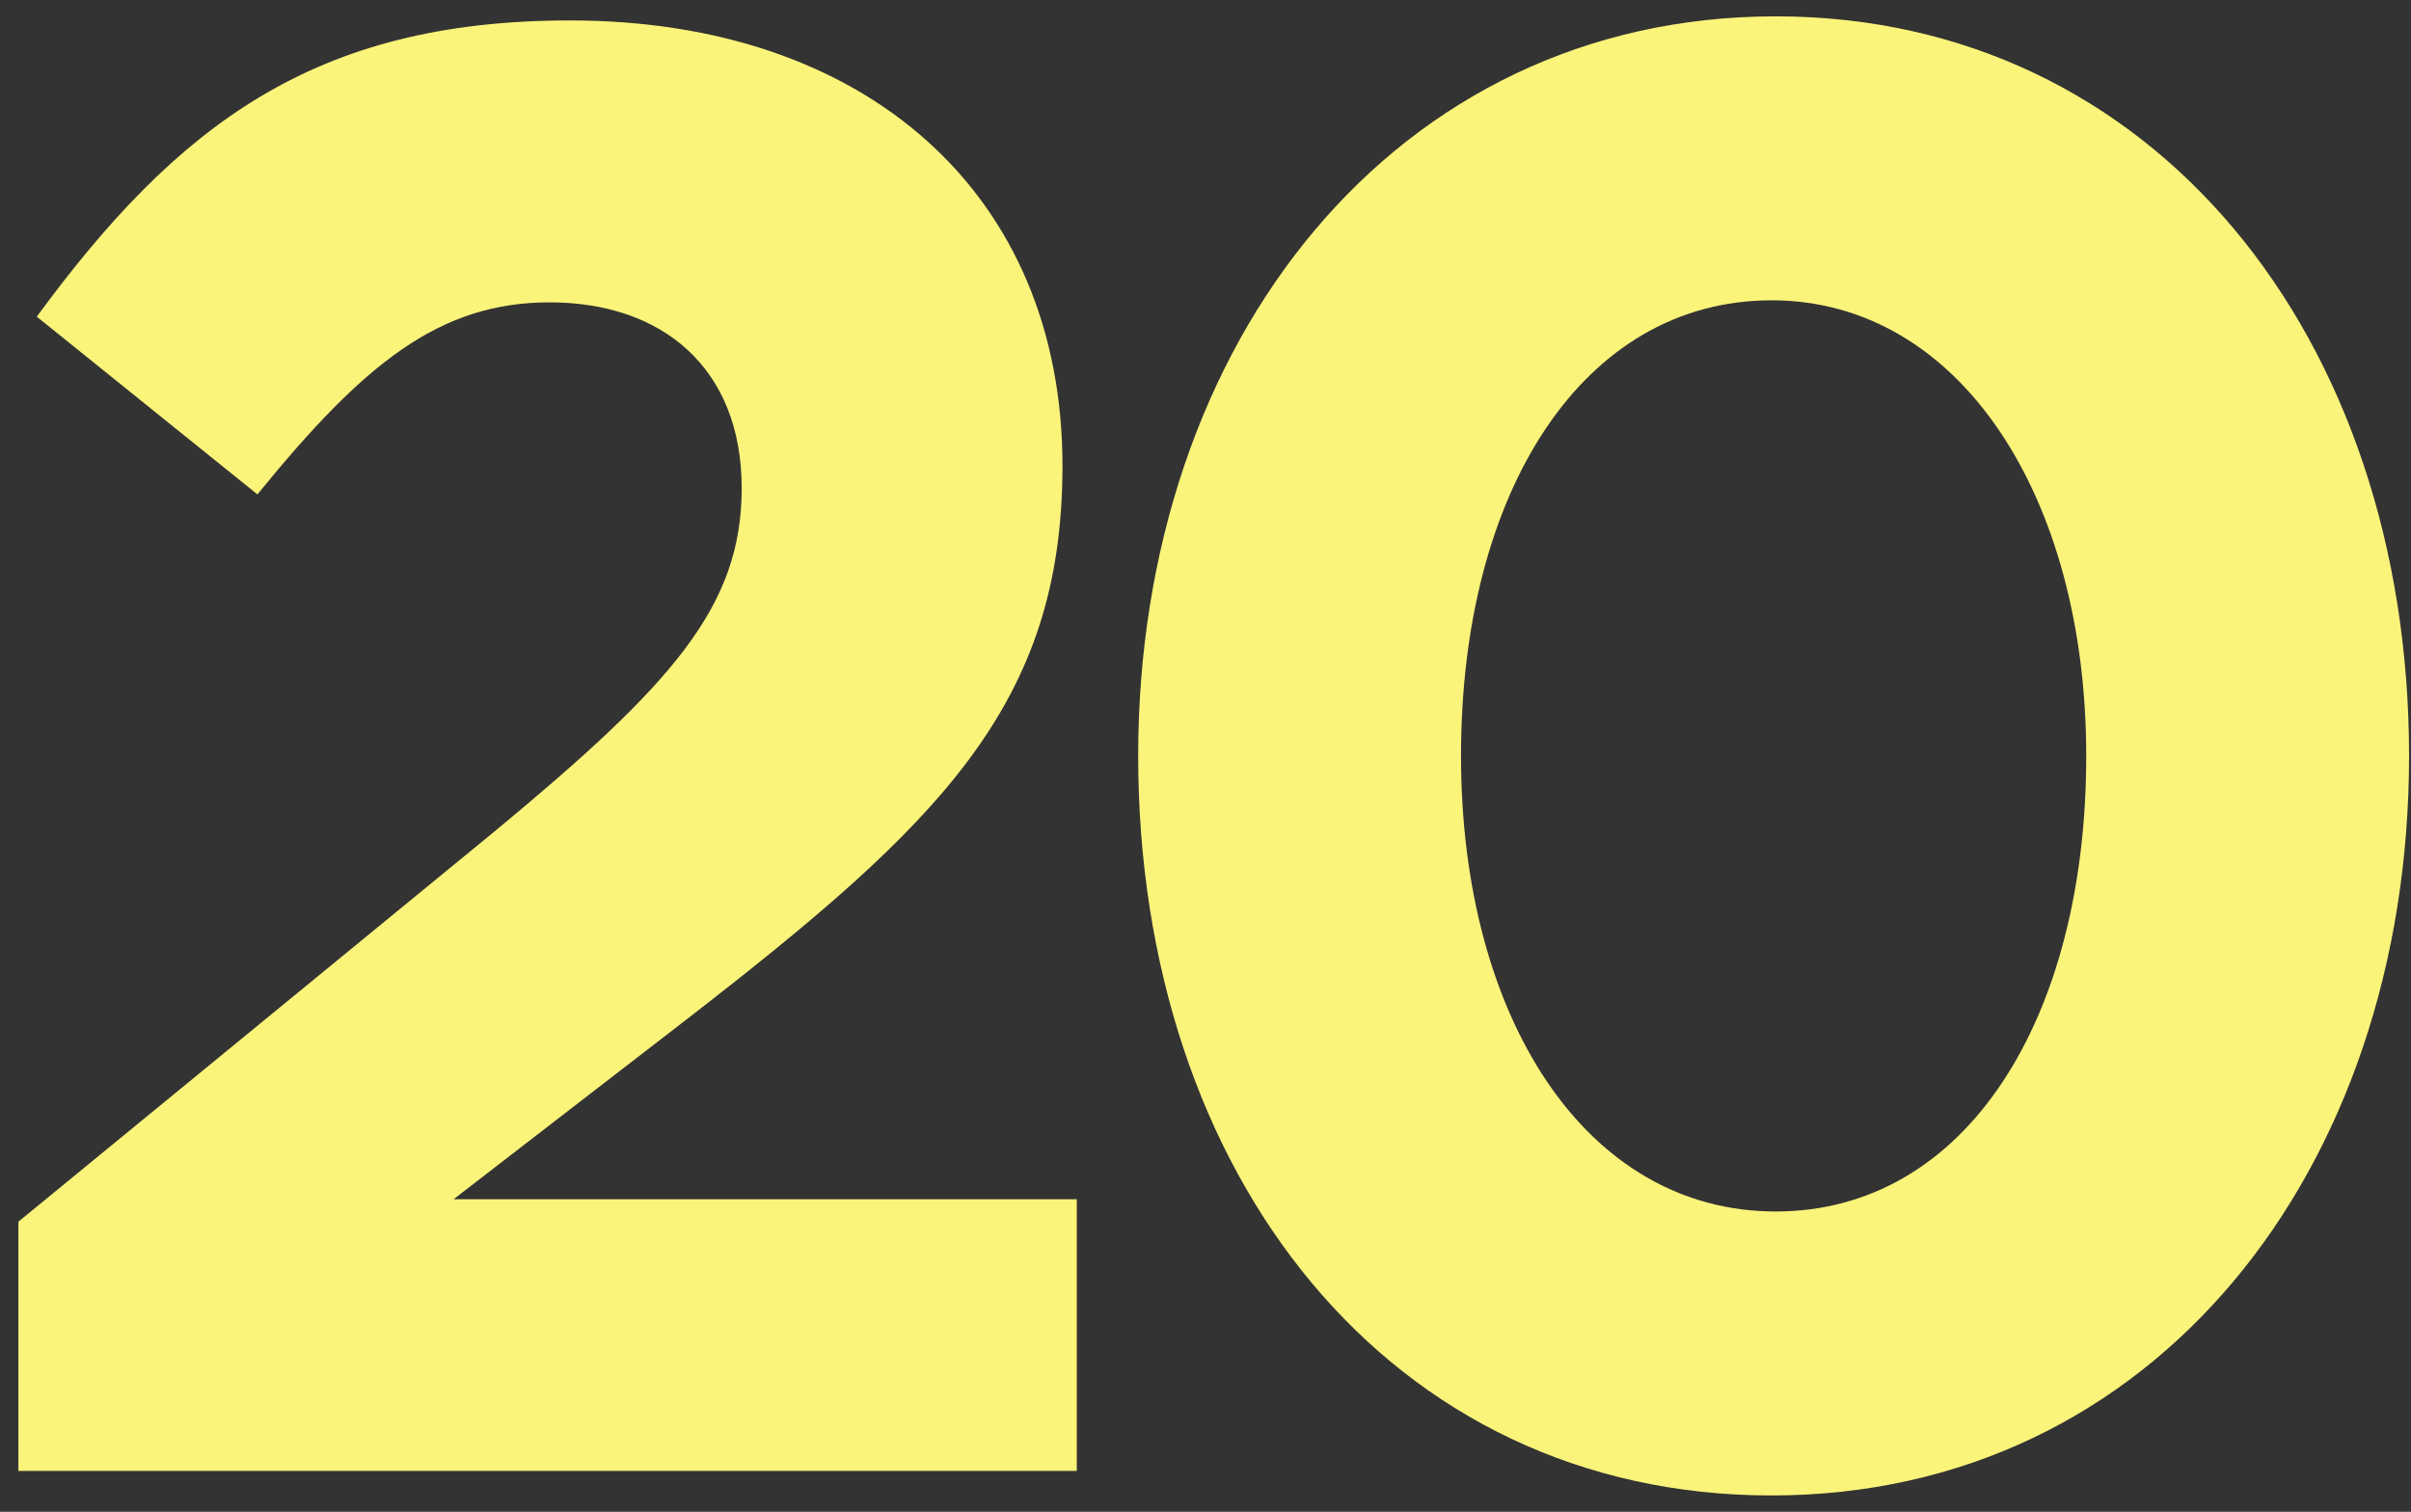
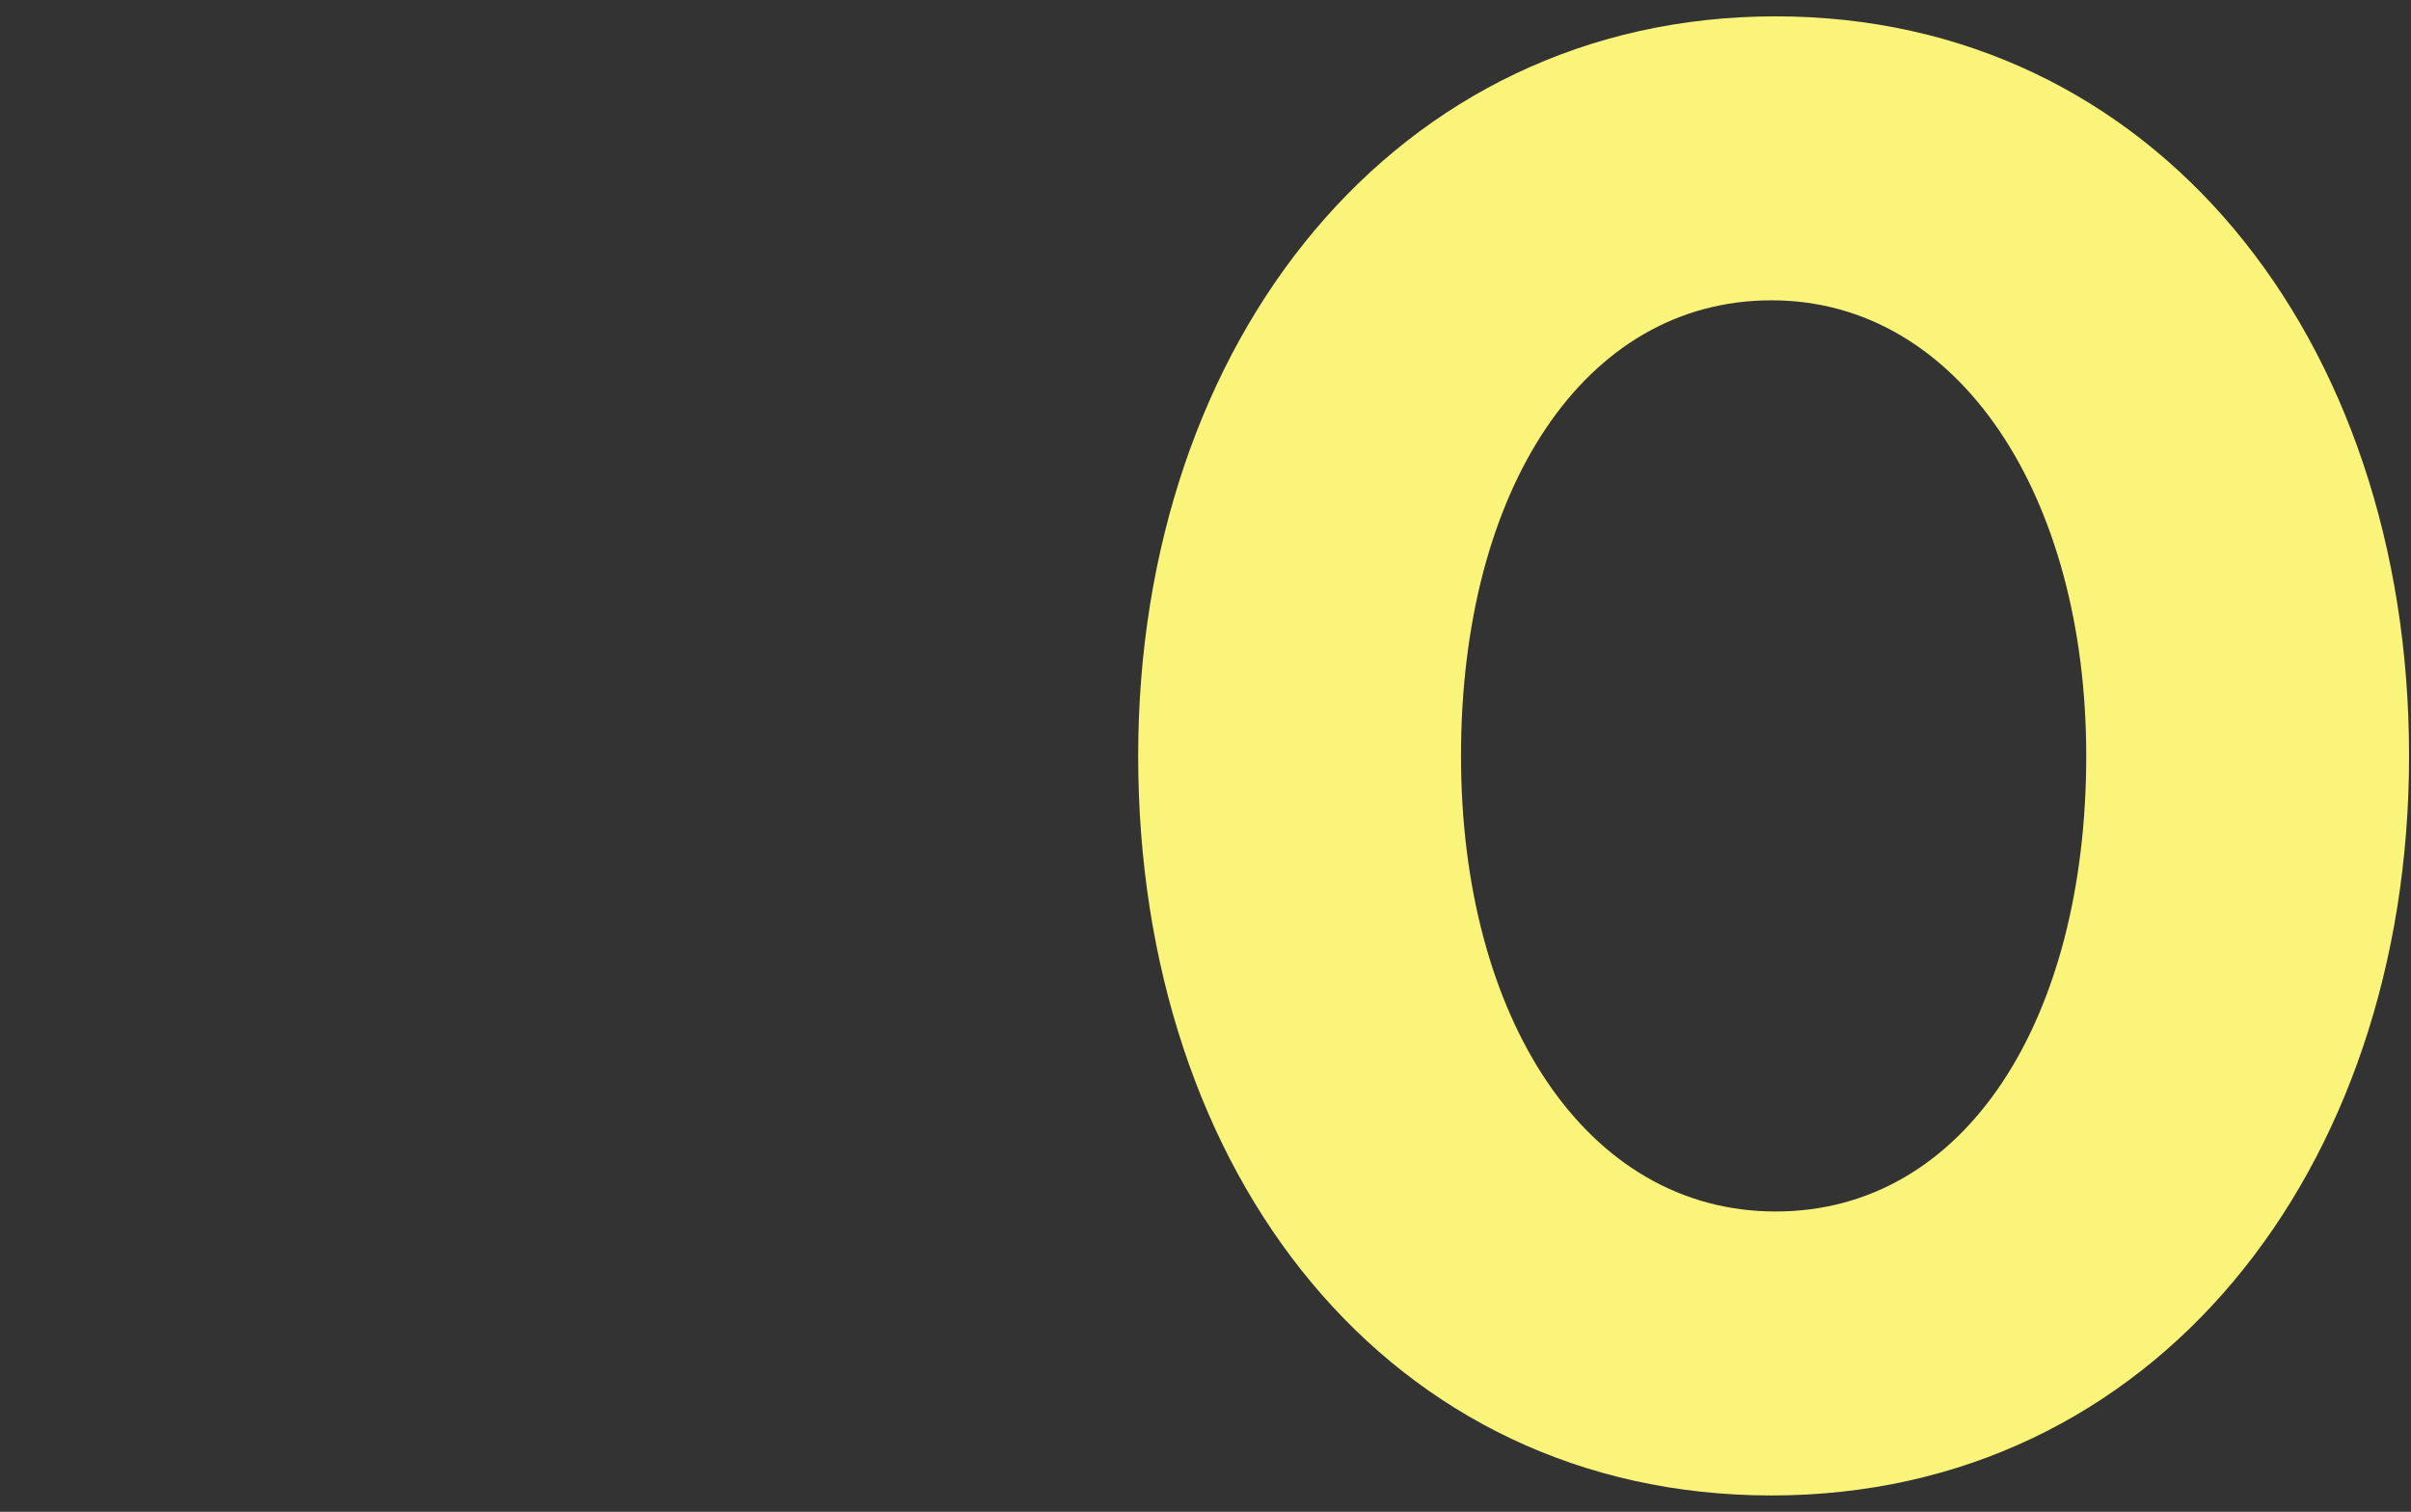
<svg xmlns="http://www.w3.org/2000/svg" width="118" height="74" viewBox="0 0 118 74" fill="none">
  <rect x="0" y="0" width="118" height="74" fill="#333333" stroke="none" />
-   <path d="M0.9 72H52.7V58.7H22.2L33.6 49.9C46 40.3 52 34.5 52 22.8C52 9.5 42.4 1 27.9 1C15.4 1 8.7 6.1 1.8 15.5L12.6 24.2C17.8 17.8 21.5 14.8 26.9 14.8C32.4 14.8 36.3 18 36.3 23.9C36.3 29.7 32.9 33.5 24.2 40.7L0.9 59.8V72Z" fill="#FBF47A" />
  <path d="M86.705 73.2C105.405 73.2 117.905 57.3 117.905 37C117.905 16.5 105.405 0.8 86.905 0.8C68.305 0.8 55.705 16.7 55.705 37C55.705 57.5 68.005 73.2 86.705 73.2ZM86.905 59.3C77.605 59.3 71.505 49.8 71.505 37C71.505 24 77.505 14.7 86.705 14.7C95.905 14.7 102.105 24.3 102.105 37C102.105 49.9 96.205 59.3 86.905 59.3Z" fill="#FBF47A" />
</svg>